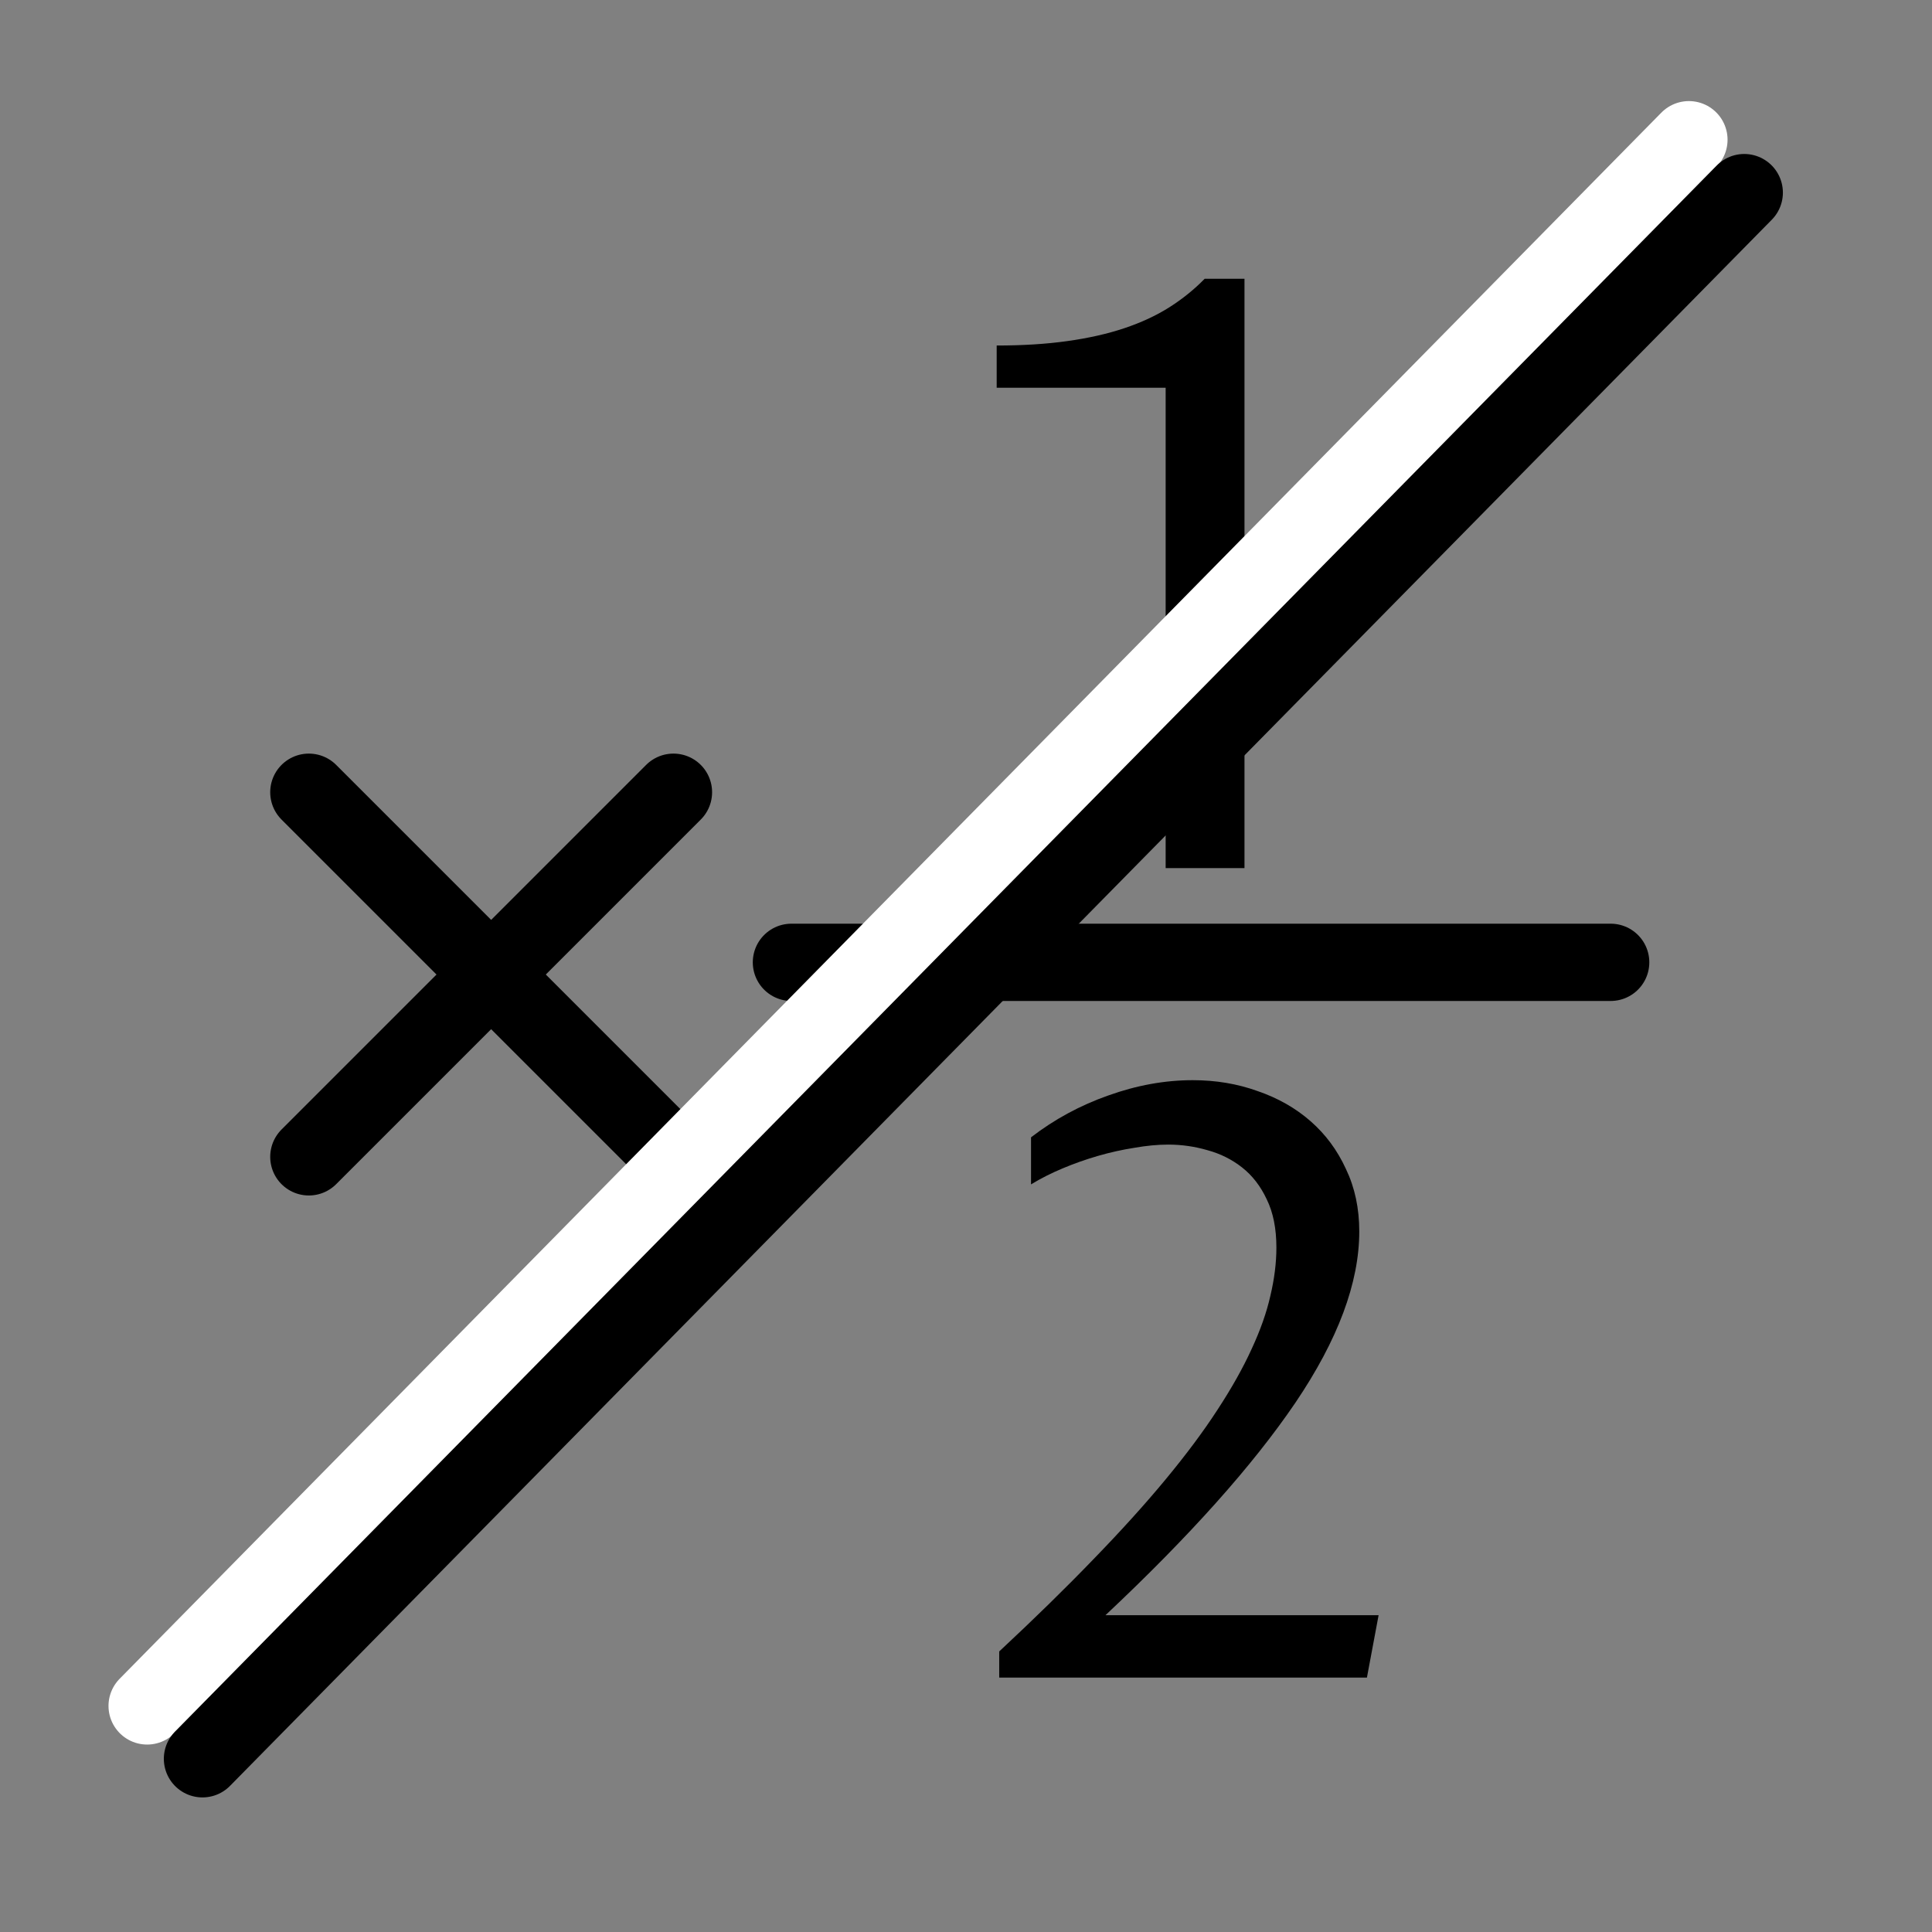
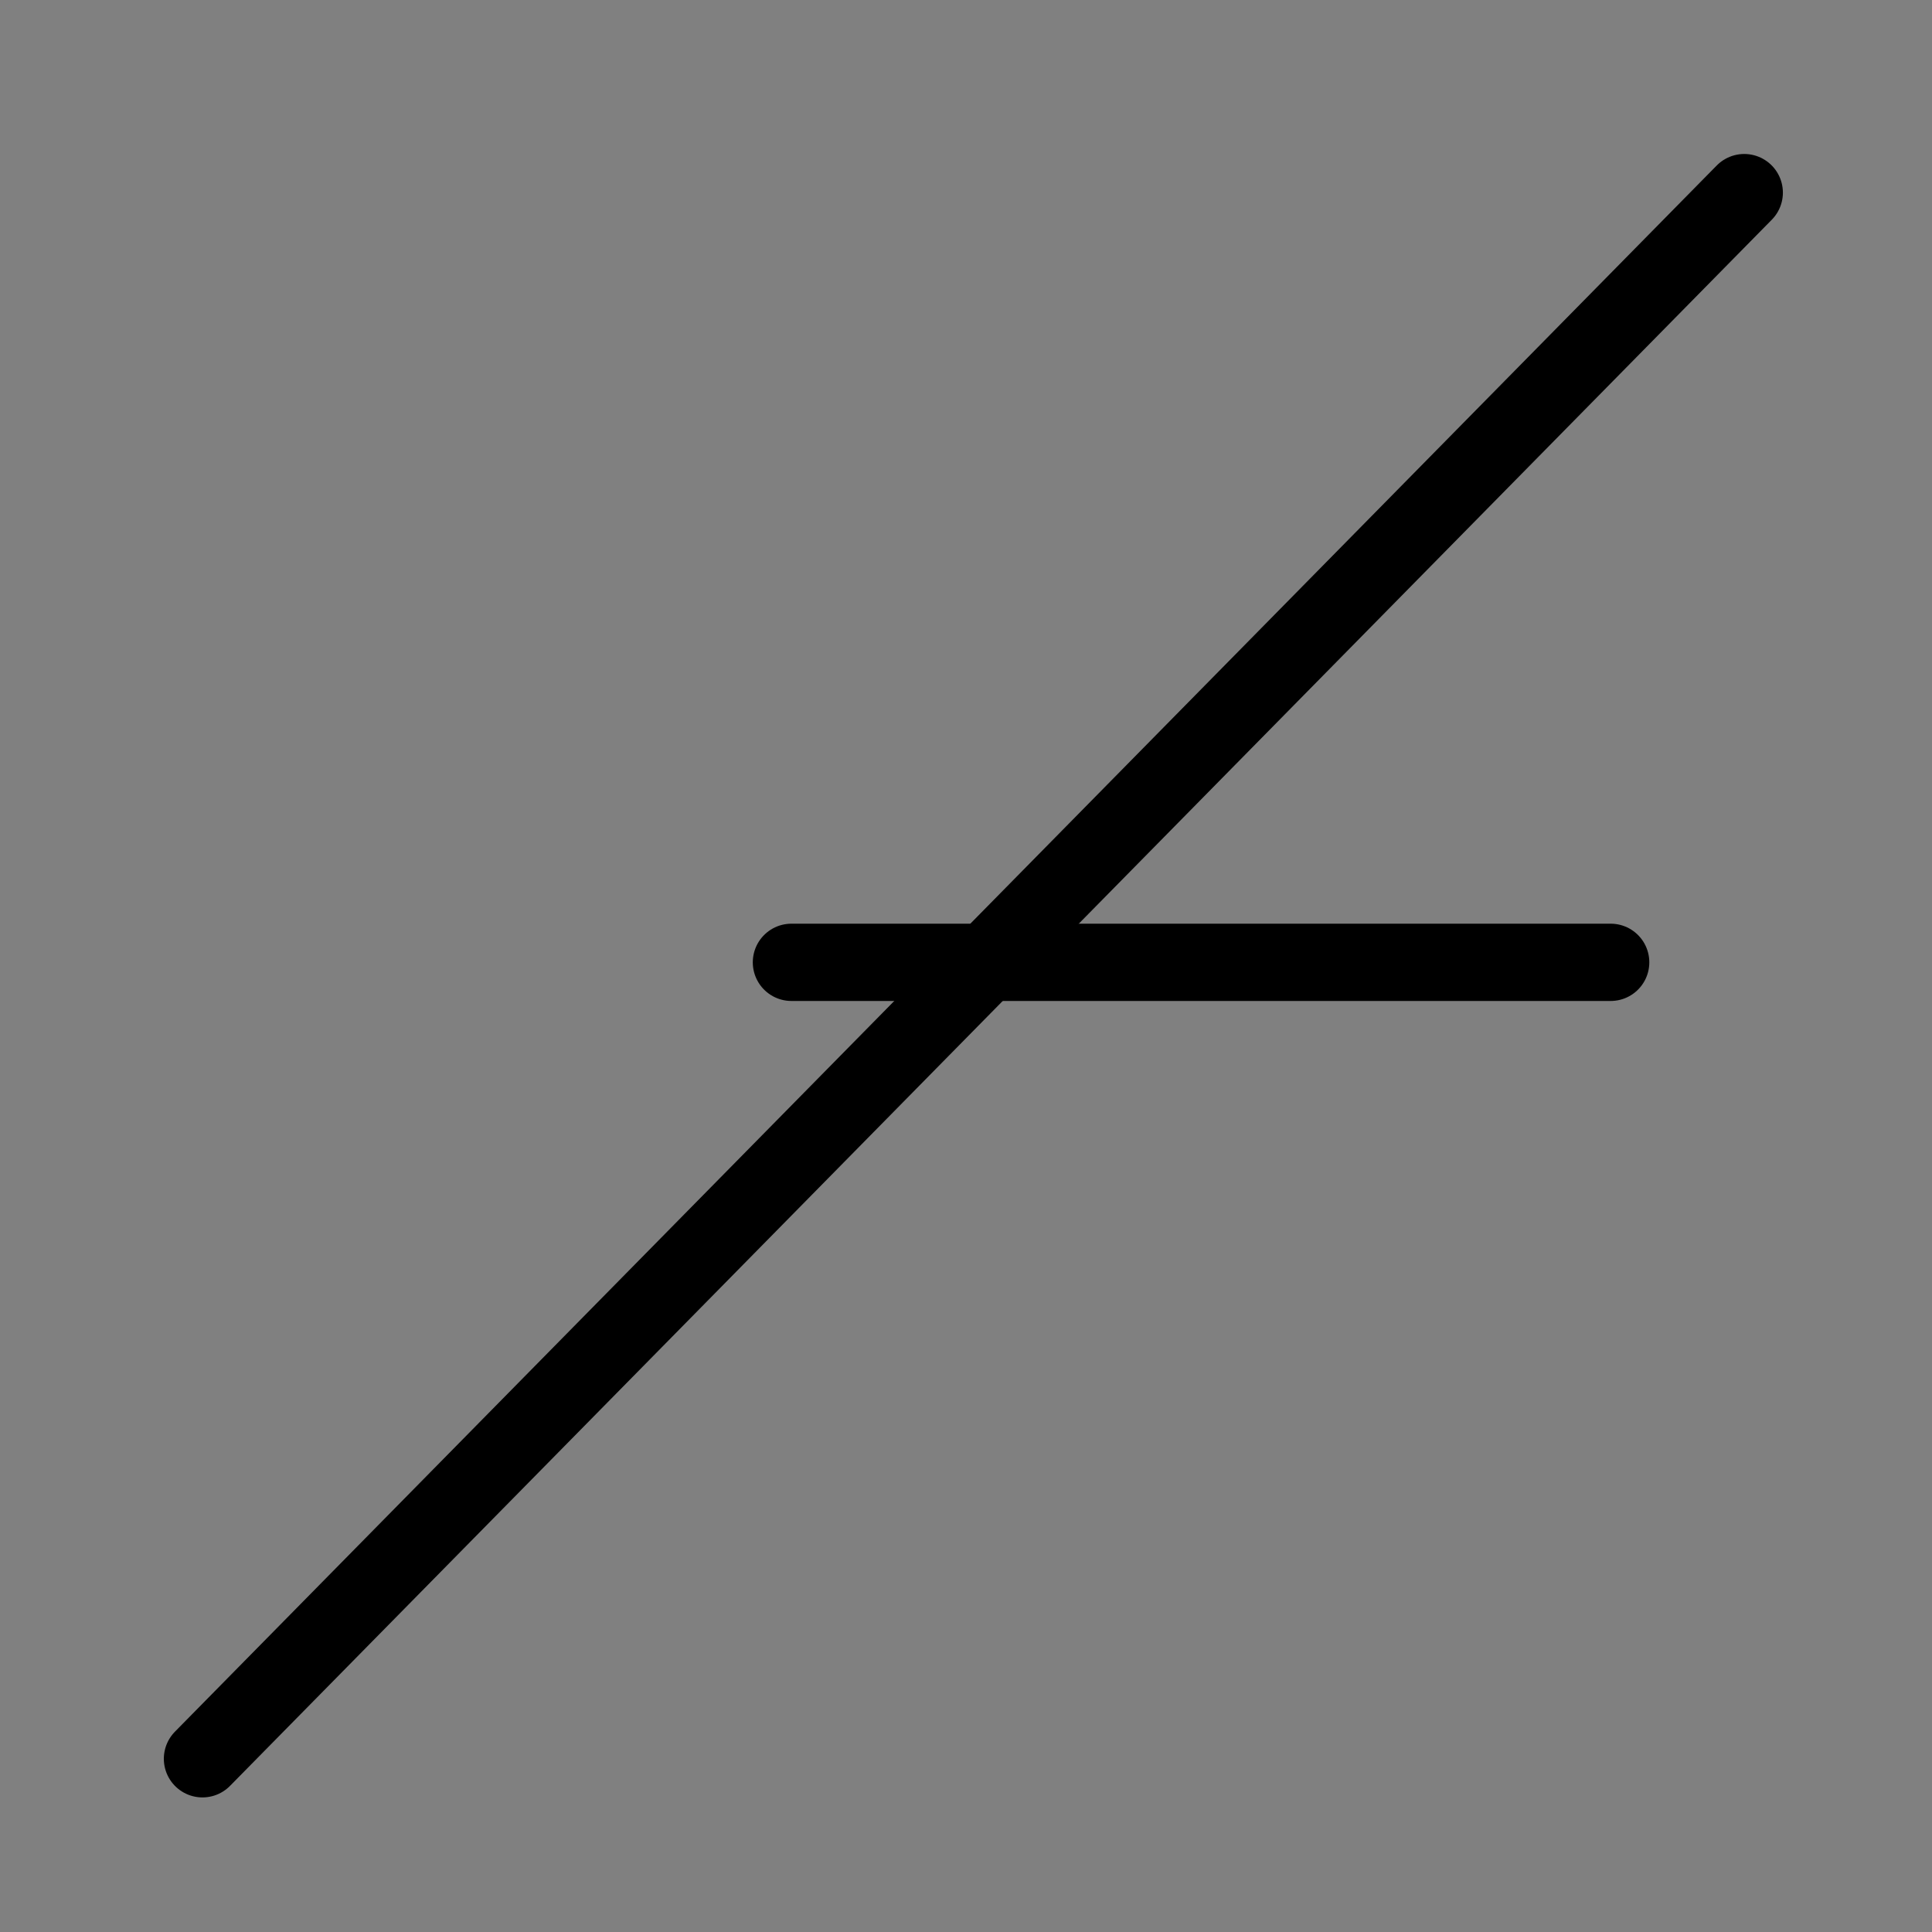
<svg xmlns="http://www.w3.org/2000/svg" xmlns:ns1="http://www.inkscape.org/namespaces/inkscape" xmlns:ns2="http://sodipodi.sourceforge.net/DTD/sodipodi-0.dtd" width="50" height="50" viewBox="0 0 50 50" version="1.1" id="svg8" ns1:version="0.92.5 (2060ec1f9f, 2020-04-08)" ns2:docname="connectionvalue-off.svg">
  <rect x="0" y="0" width="50" height="50" fill="#808080" stroke="none" />
  <defs id="defs2" />
  <ns2:namedview id="base" pagecolor="#ffffff" bordercolor="#666666" borderopacity="1.0" ns1:pageopacity="0.0" ns1:pageshadow="2" ns1:zoom="15.839192" ns1:cx="-1.1556982" ns1:cy="25.609059" ns1:document-units="px" ns1:current-layer="layer1" showgrid="false" units="px" ns1:window-width="1918" ns1:window-height="1021" ns1:window-x="0" ns1:window-y="34" ns1:window-maximized="1" />
  <g ns1:label="Ebene 1" ns1:groupmode="layer" id="layer1" transform="translate(0,-283.771)">
-     <path ns1:connector-curvature="0" id="path821" style="font-style:normal;font-variant:normal;font-weight:normal;font-stretch:normal;font-size:16px;line-height:1.25;font-family:'Proza Libre';-inkscape-font-specification:'Proza Libre';font-variant-ligatures:normal;font-variant-caps:normal;font-variant-numeric:normal;font-feature-settings:normal;text-align:start;letter-spacing:0px;word-spacing:0px;writing-mode:lr-tb;text-anchor:start;fill:#000000;fill-opacity:1;stroke:none;stroke-width:1" d="m 30.167,306.237 v -12.431 h -4.373 v -1.093 q 1.01,0 1.822,-0.114 0.822,-0.114 1.478,-0.333 0.656,-0.219 1.166,-0.541 0.51,-0.323 0.916,-0.739 h 1.031 v 15.252 z" />
-     <path ns1:connector-curvature="0" id="path823" style="font-style:normal;font-variant:normal;font-weight:normal;font-stretch:normal;font-size:16px;line-height:1.25;font-family:'Proza Libre';-inkscape-font-specification:'Proza Libre';font-variant-ligatures:normal;font-variant-caps:normal;font-variant-numeric:normal;font-feature-settings:normal;text-align:start;letter-spacing:0px;word-spacing:0px;writing-mode:lr-tb;text-anchor:start;fill:#000000;fill-opacity:1;stroke:none;stroke-width:1" d="m 25.86,326.51 q 1.374,-1.281 2.436,-2.384 1.072,-1.104 1.864,-2.061 0.802,-0.968 1.343,-1.801 0.552,-0.843 0.885,-1.572 0.344,-0.739 0.489,-1.385 0.156,-0.656 0.156,-1.249 0,-0.739 -0.25,-1.249 -0.239,-0.51 -0.635,-0.822 -0.396,-0.312 -0.895,-0.448 -0.5,-0.146 -1.02,-0.146 -0.406,0 -0.875,0.083 -0.469,0.073 -0.937,0.208 -0.469,0.135 -0.916,0.323 -0.448,0.187 -0.822,0.416 v -1.218 q 0.906,-0.698 1.999,-1.083 1.104,-0.396 2.186,-0.396 0.895,0 1.676,0.281 0.791,0.271 1.374,0.781 0.583,0.51 0.916,1.239 0.344,0.718 0.344,1.614 0,1.989 -1.655,4.435 -1.655,2.436 -4.914,5.497 h 7.069 l -0.302,1.614 h -9.516 z" />
    <path style="fill:none;stroke:#000000;stroke-width:2;stroke-linecap:round;stroke-linejoin:round;stroke-miterlimit:4;stroke-dasharray:none;stroke-opacity:1" d="m 20.482,308.676 h 21.202" id="path819" ns1:connector-curvature="0" />
-     <path ns1:connector-curvature="0" id="path825" d="m 7.993,304.274 9.436,9.436" style="fill:none;stroke:#000000;stroke-width:2;stroke-linecap:round;stroke-linejoin:round;stroke-miterlimit:4;stroke-dasharray:none;stroke-opacity:1" />
-     <path ns1:connector-curvature="0" id="path818" d="M 3.808,327.92 43.709,287.387" style="fill:none;stroke:#ffffff;stroke-width:2;stroke-linecap:round;stroke-linejoin:miter;stroke-miterlimit:4;stroke-dasharray:none;stroke-opacity:1" />
-     <path style="fill:none;stroke:#000000;stroke-width:2;stroke-linecap:round;stroke-linejoin:round;stroke-miterlimit:4;stroke-dasharray:none;stroke-opacity:1" d="m 17.429,304.274 -9.436,9.436" id="path827" ns1:connector-curvature="0" />
    <path style="fill:none;stroke:#000000;stroke-width:2;stroke-linecap:round;stroke-linejoin:miter;stroke-miterlimit:4;stroke-dasharray:none;stroke-opacity:1" d="M 5.24,329.288 45.141,288.756" id="path815" ns1:connector-curvature="0" />
  </g>
</svg>